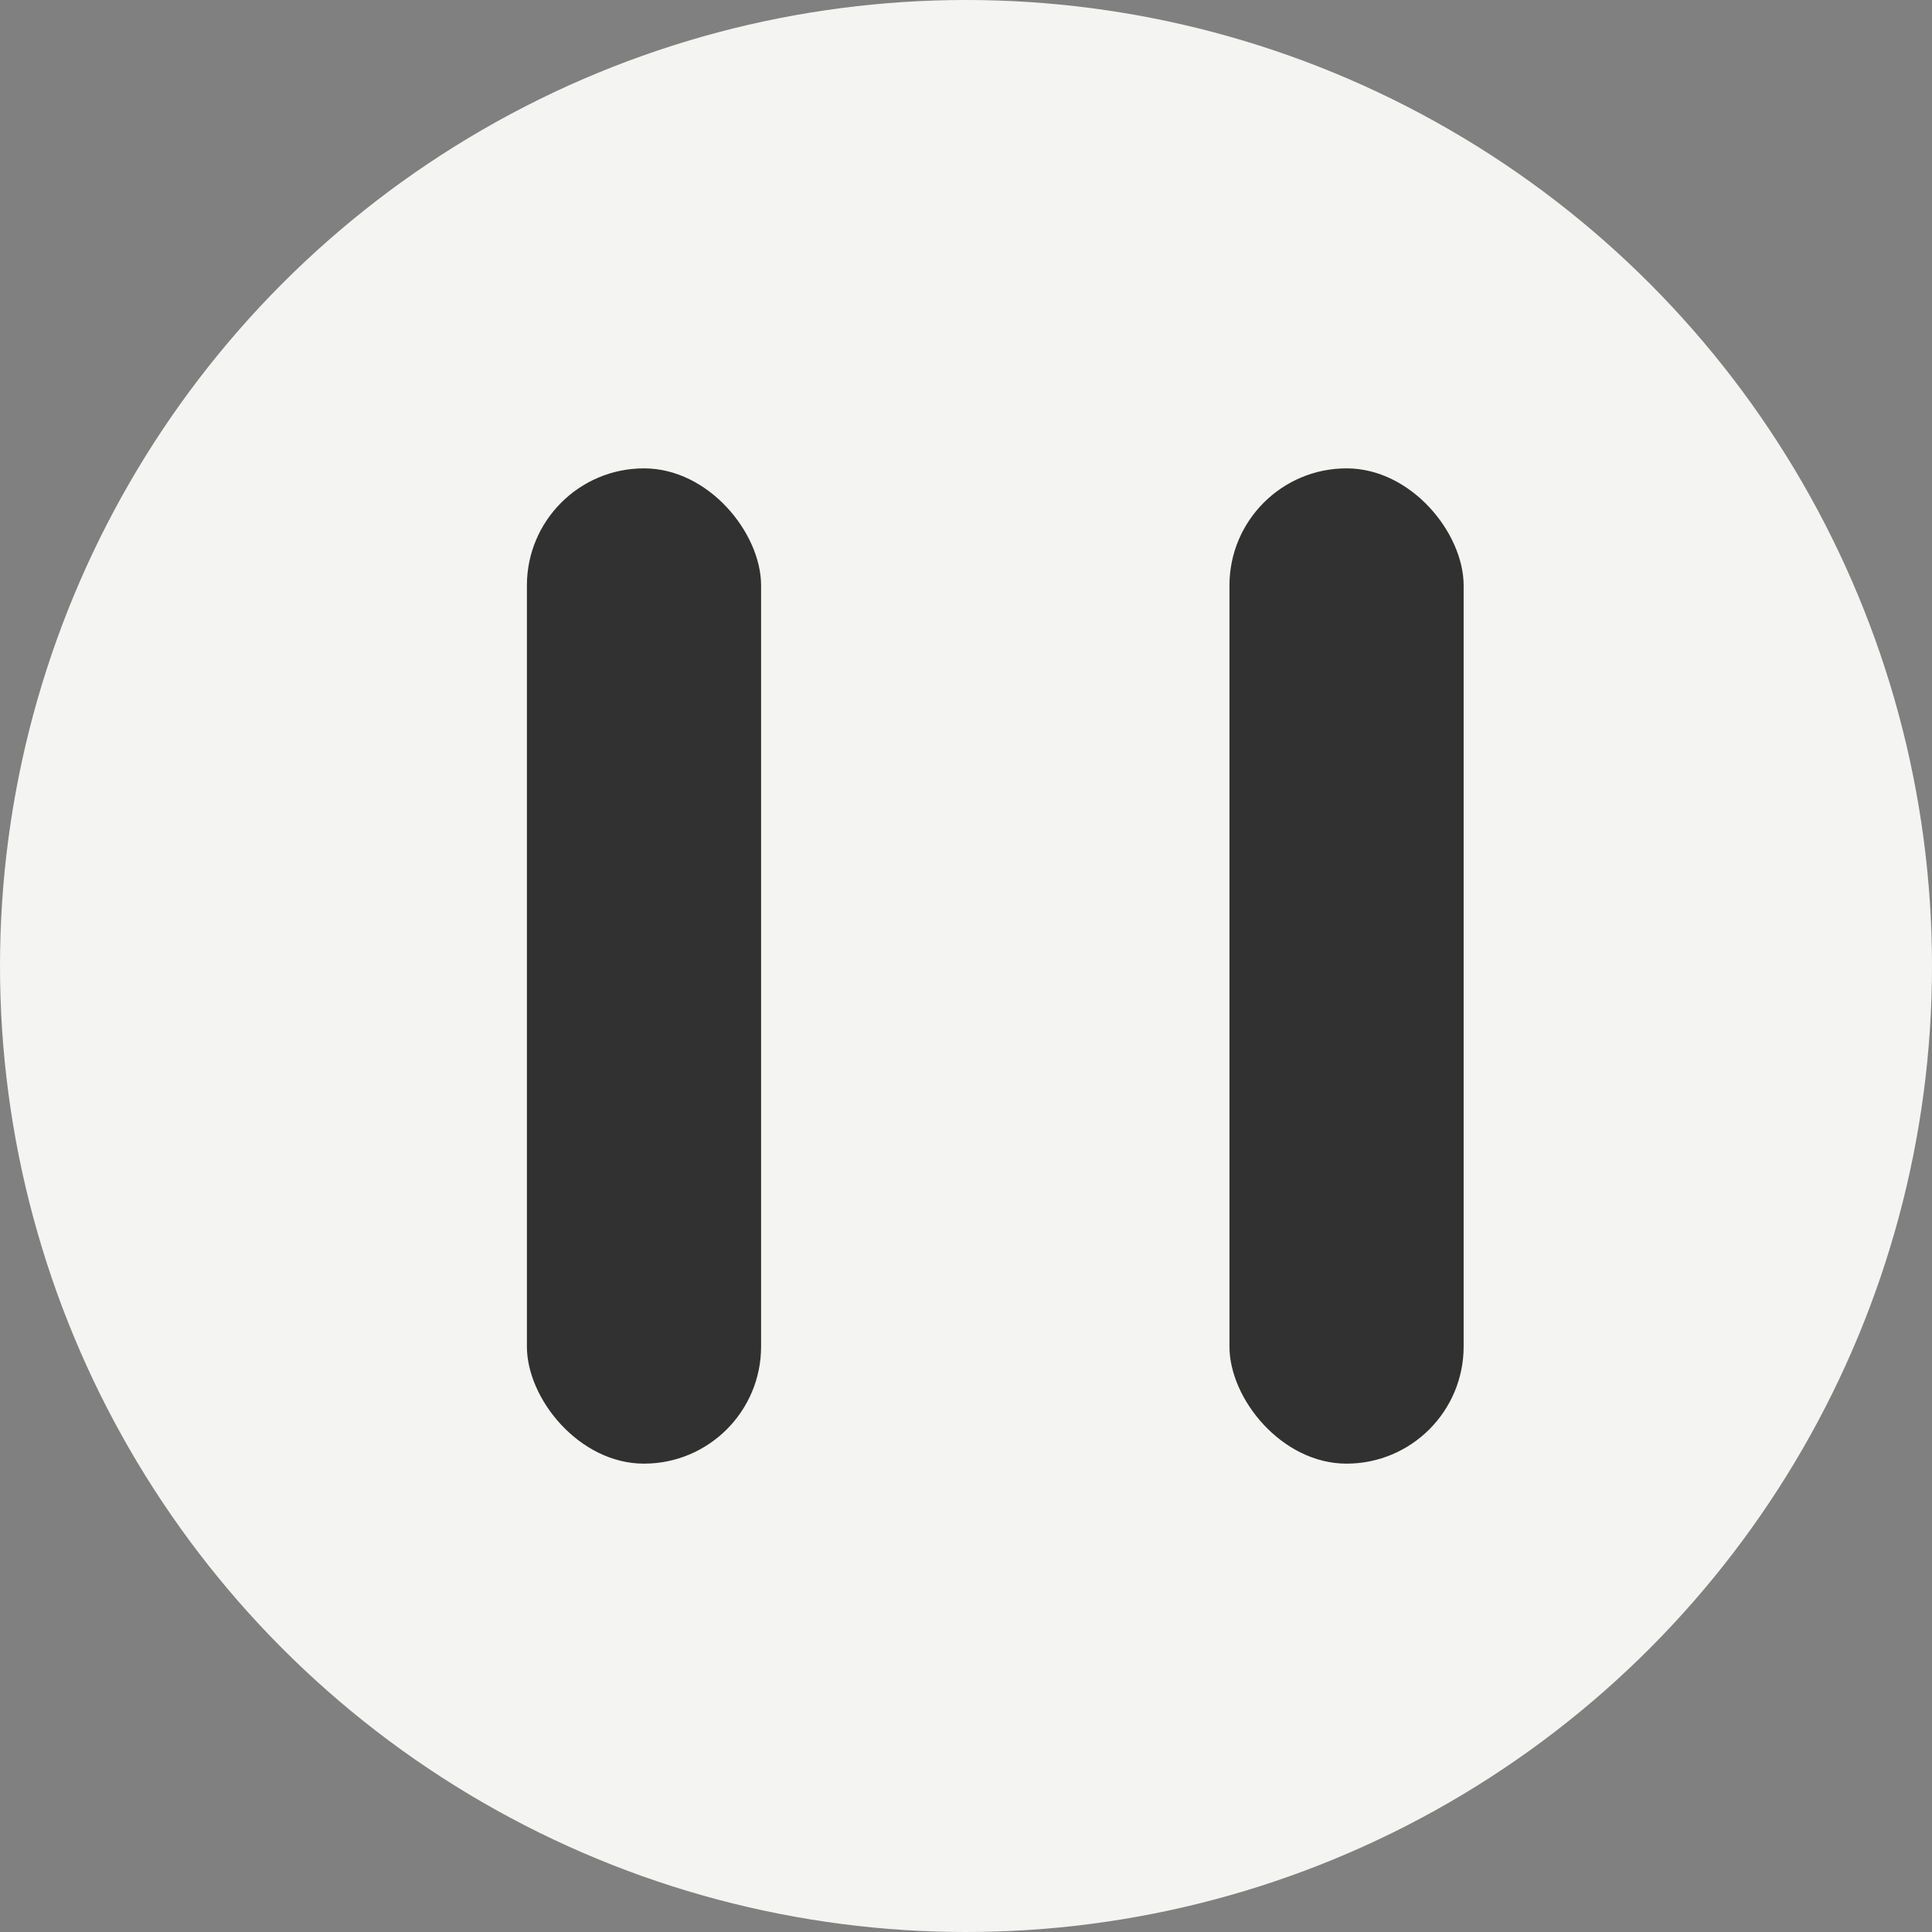
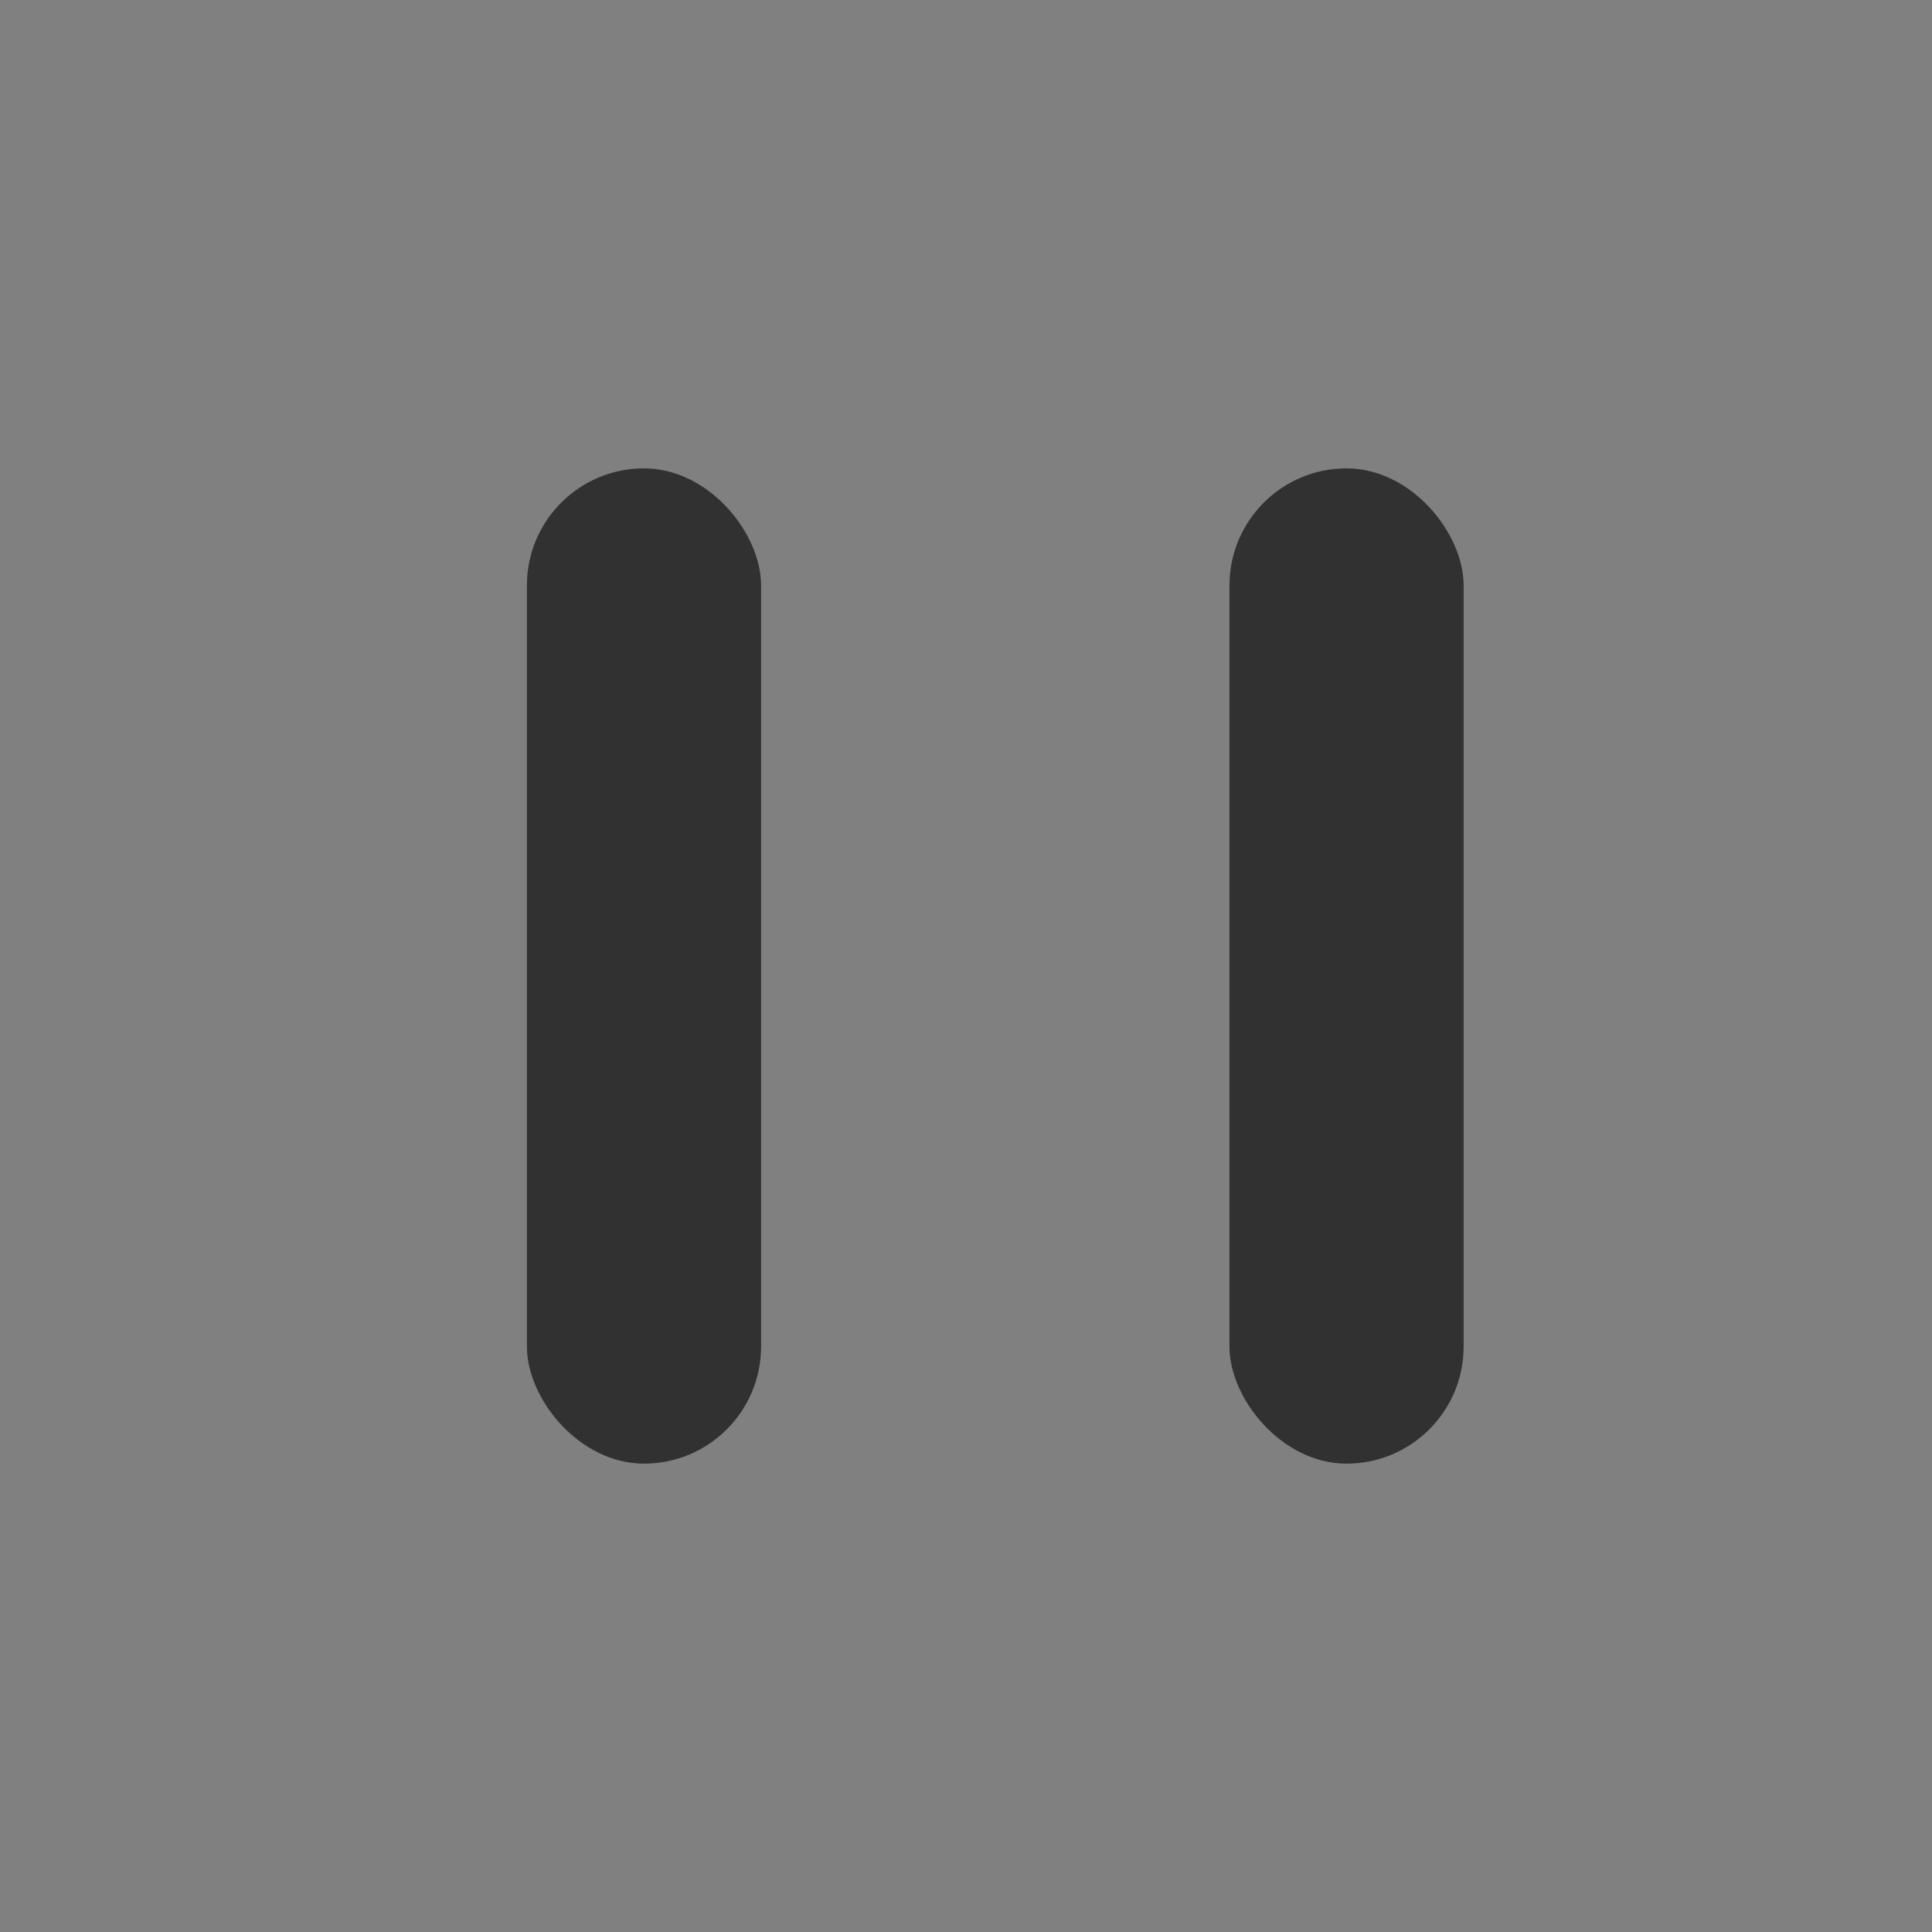
<svg xmlns="http://www.w3.org/2000/svg" width="33" height="33" viewBox="0 0 33 33" fill="none">
  <rect x="0" y="0" width="33" height="33" fill="#808080" stroke="none" />
-   <circle cx="16.5" cy="16.5" r="16.5" fill="#F4F4F3" />
  <rect x="9" y="8" width="4" height="17" rx="2" fill="#313131" />
  <rect x="21" y="8" width="4" height="17" rx="2" fill="#313131" />
</svg>